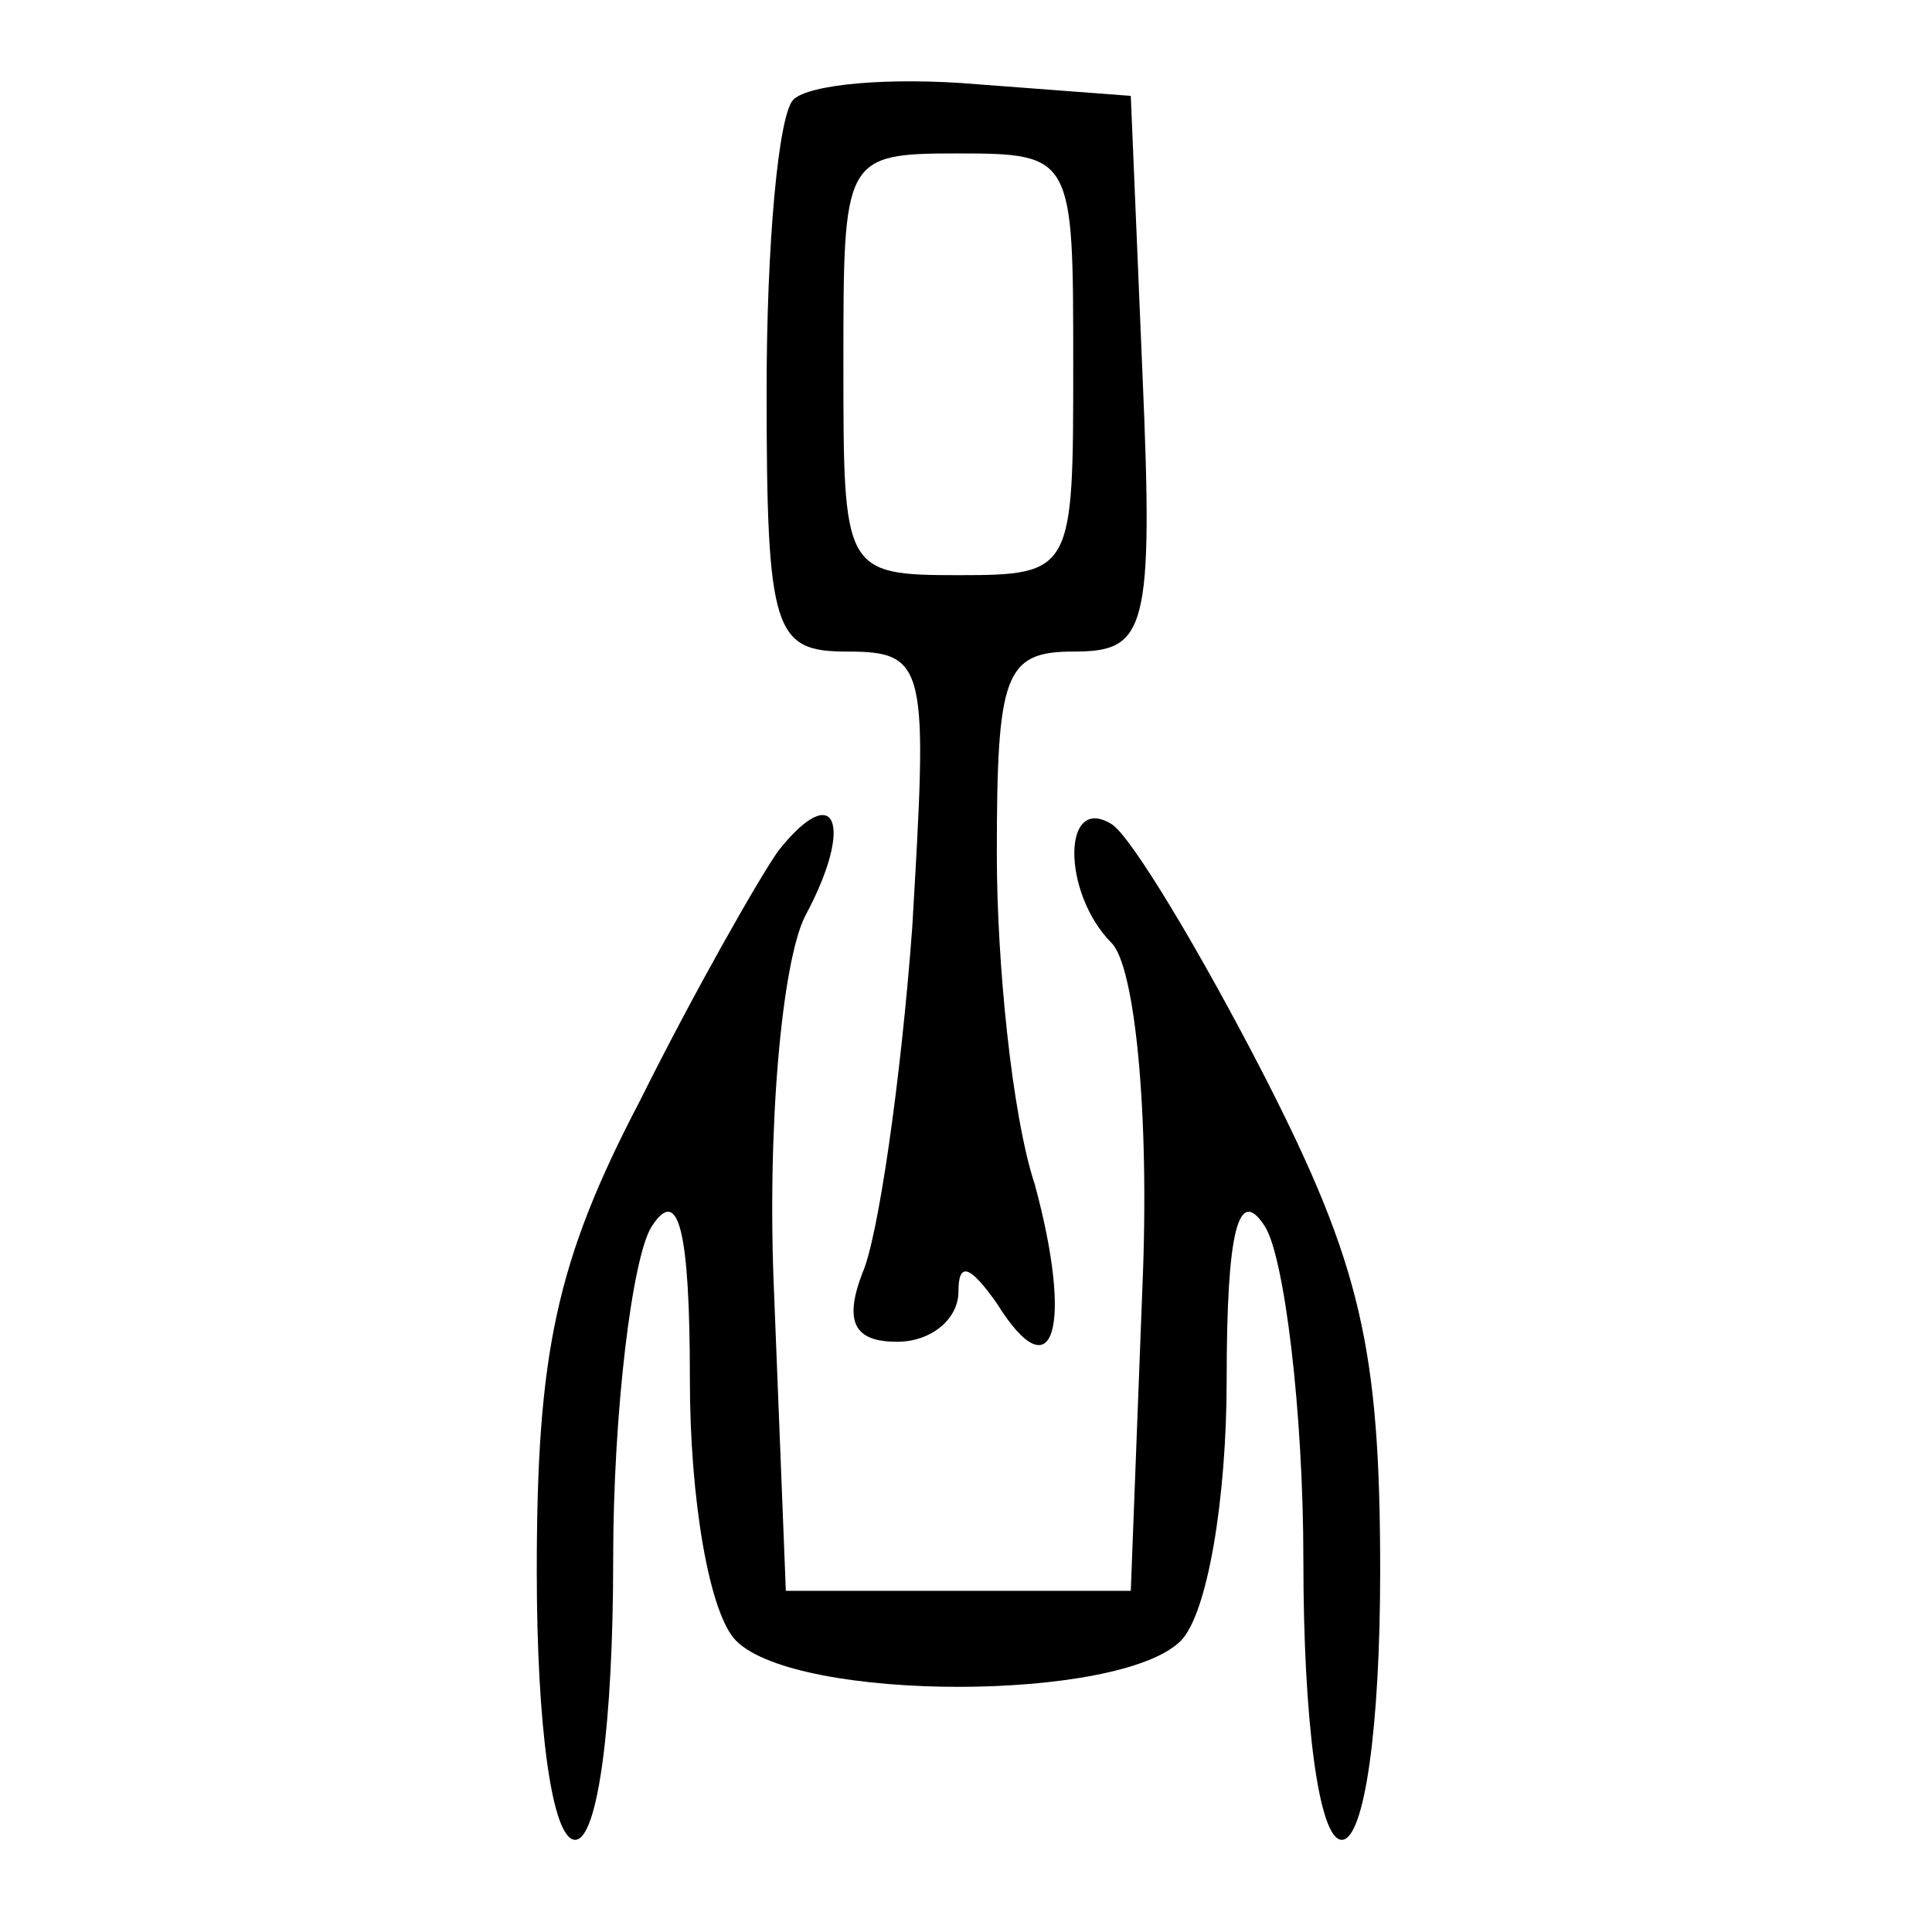
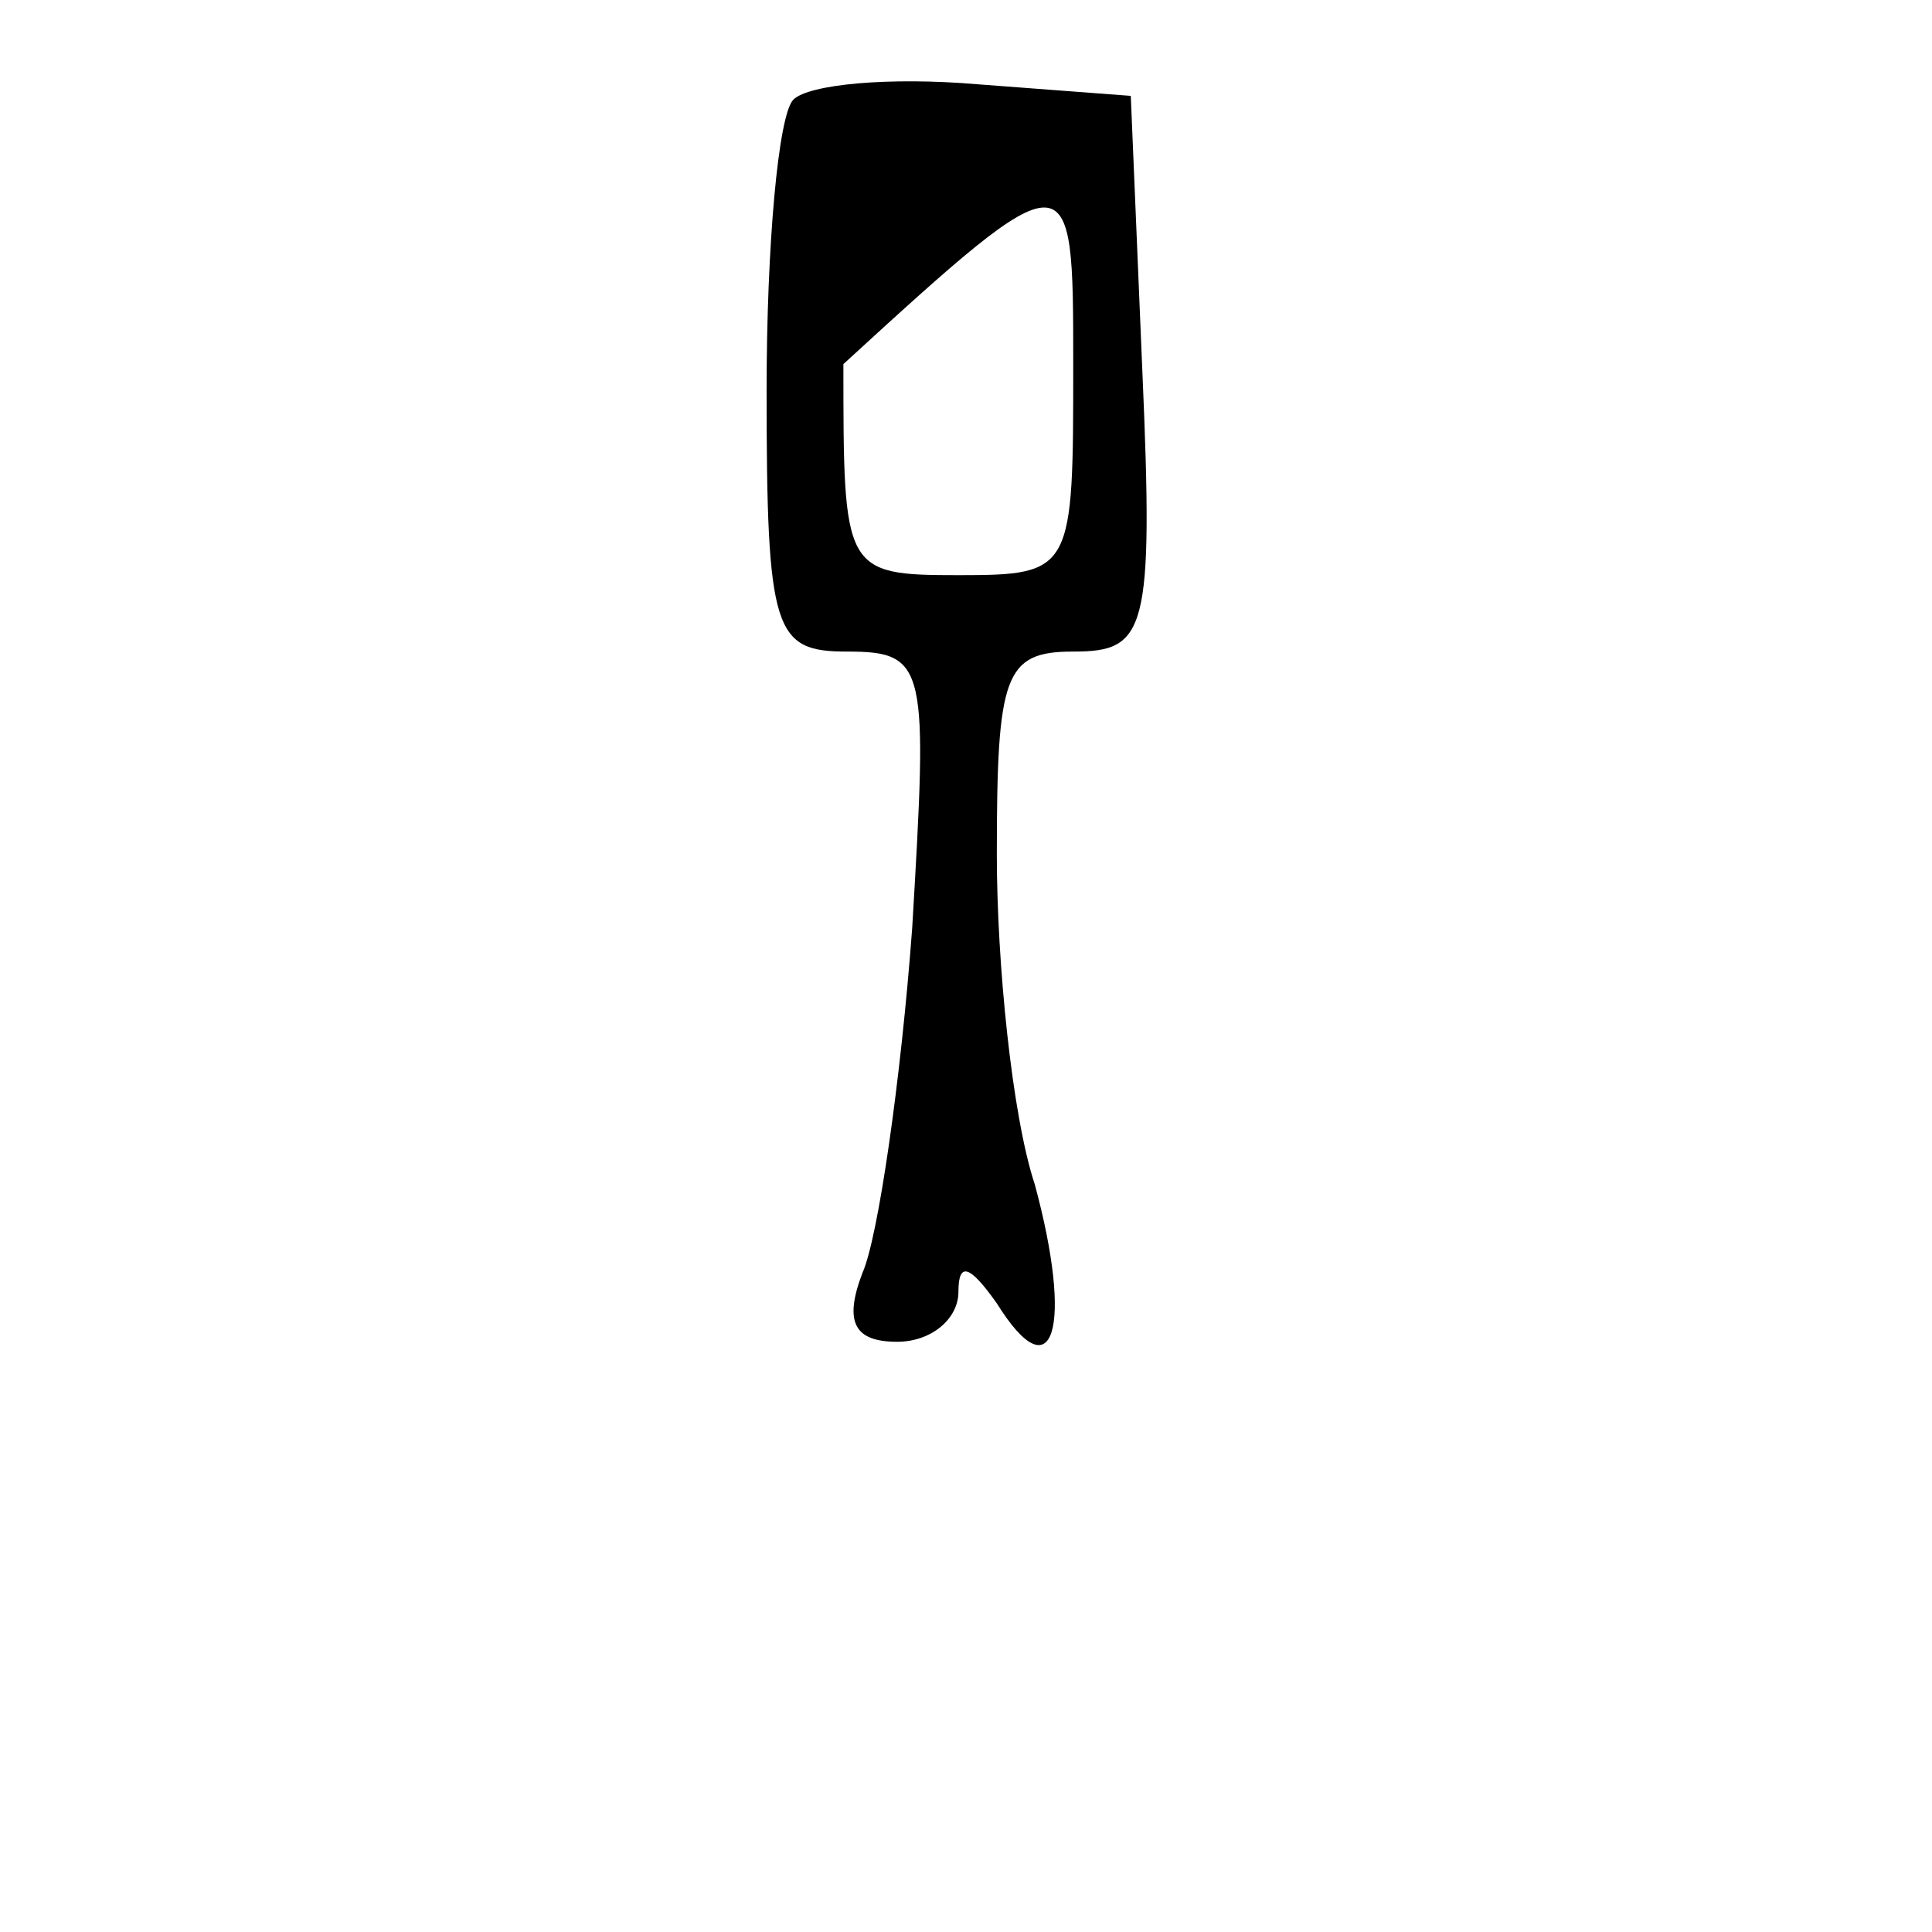
<svg xmlns="http://www.w3.org/2000/svg" width="24px" height="24px" viewBox="0 0 24 24" version="1.1">
  <g id="surface1">
-     <path style=" stroke:none;fill-rule:nonzero;fill:rgb(0%,0%,0%);fill-opacity:1;" d="M 9.855 1.238 C 9.668 1.43 9.523 3.047 9.523 4.855 C 9.523 7.855 9.617 8.094 10.523 8.094 C 11.523 8.094 11.523 8.285 11.332 11.523 C 11.191 13.43 10.906 15.383 10.715 15.809 C 10.477 16.43 10.617 16.668 11.145 16.668 C 11.57 16.668 11.906 16.383 11.906 16.047 C 11.906 15.668 12.047 15.715 12.383 16.191 C 13.094 17.332 13.332 16.477 12.855 14.715 C 12.57 13.855 12.383 11.953 12.383 10.617 C 12.383 8.383 12.477 8.094 13.332 8.094 C 14.238 8.094 14.332 7.855 14.191 4.617 L 14.047 1.191 L 12.145 1.047 C 11.047 0.953 10.047 1.047 9.855 1.238 Z M 13.332 4.523 C 13.332 7.094 13.332 7.145 11.906 7.145 C 10.477 7.145 10.477 7.094 10.477 4.523 C 10.477 1.953 10.477 1.906 11.906 1.906 C 13.332 1.906 13.332 1.953 13.332 4.523 Z M 13.332 4.523 " />
-     <path style=" stroke:none;fill-rule:nonzero;fill:rgb(0%,0%,0%);fill-opacity:1;" d="M 9.668 10.57 C 9.43 10.906 8.617 12.332 7.953 13.668 C 6.906 15.668 6.668 16.809 6.668 19.523 C 6.668 21.43 6.855 22.855 7.145 22.855 C 7.43 22.855 7.617 21.383 7.617 19.383 C 7.617 17.523 7.855 15.617 8.094 15.238 C 8.43 14.715 8.57 15.285 8.57 17.145 C 8.57 18.617 8.809 20.047 9.145 20.383 C 9.906 21.145 13.906 21.145 14.668 20.383 C 15 20.047 15.238 18.617 15.238 17.145 C 15.238 15.285 15.383 14.715 15.715 15.238 C 15.953 15.617 16.191 17.523 16.191 19.383 C 16.191 21.383 16.383 22.855 16.668 22.855 C 16.953 22.855 17.145 21.43 17.145 19.523 C 17.145 16.762 16.906 15.715 15.715 13.383 C 14.906 11.809 14.047 10.383 13.809 10.238 C 13.191 9.855 13.191 11.094 13.809 11.715 C 14.094 12 14.285 13.809 14.191 16 L 14.047 19.762 L 9.762 19.762 L 9.617 16.094 C 9.523 14 9.715 11.953 10 11.383 C 10.617 10.238 10.383 9.668 9.668 10.57 Z M 9.668 10.57 " />
+     <path style=" stroke:none;fill-rule:nonzero;fill:rgb(0%,0%,0%);fill-opacity:1;" d="M 9.855 1.238 C 9.668 1.43 9.523 3.047 9.523 4.855 C 9.523 7.855 9.617 8.094 10.523 8.094 C 11.523 8.094 11.523 8.285 11.332 11.523 C 11.191 13.43 10.906 15.383 10.715 15.809 C 10.477 16.43 10.617 16.668 11.145 16.668 C 11.57 16.668 11.906 16.383 11.906 16.047 C 11.906 15.668 12.047 15.715 12.383 16.191 C 13.094 17.332 13.332 16.477 12.855 14.715 C 12.57 13.855 12.383 11.953 12.383 10.617 C 12.383 8.383 12.477 8.094 13.332 8.094 C 14.238 8.094 14.332 7.855 14.191 4.617 L 14.047 1.191 L 12.145 1.047 C 11.047 0.953 10.047 1.047 9.855 1.238 Z M 13.332 4.523 C 13.332 7.094 13.332 7.145 11.906 7.145 C 10.477 7.145 10.477 7.094 10.477 4.523 C 13.332 1.906 13.332 1.953 13.332 4.523 Z M 13.332 4.523 " />
  </g>
</svg>